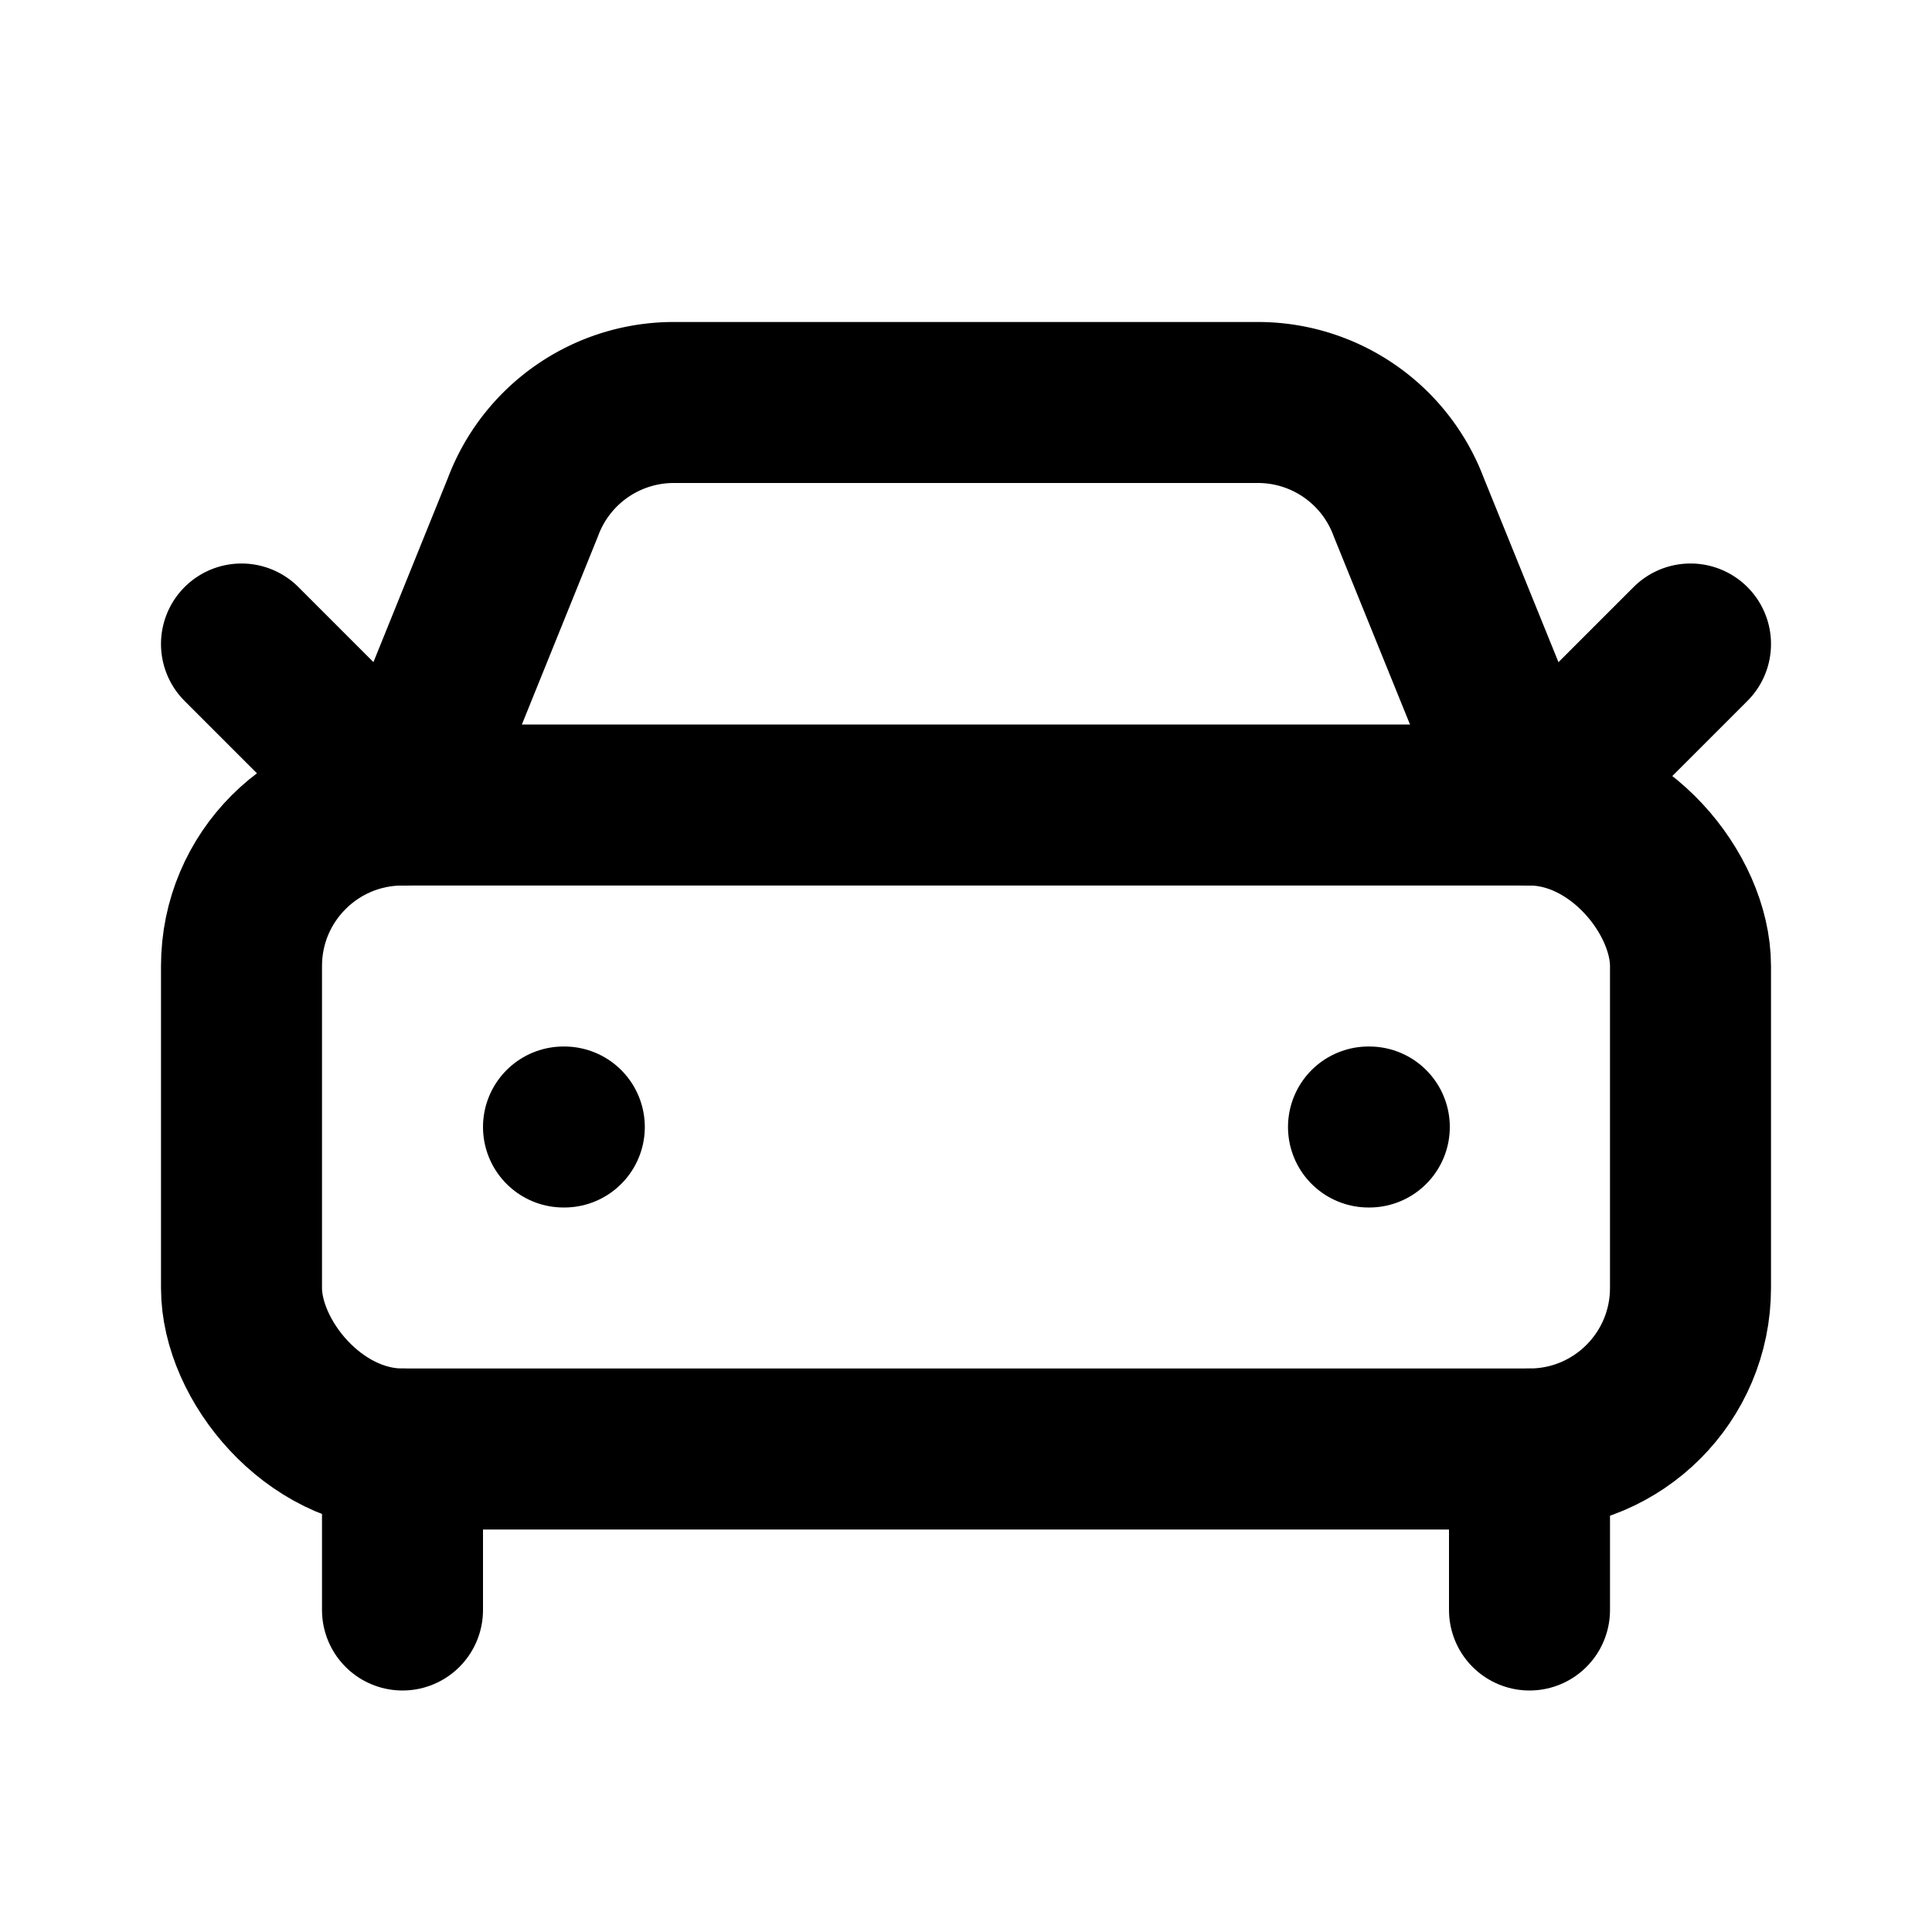
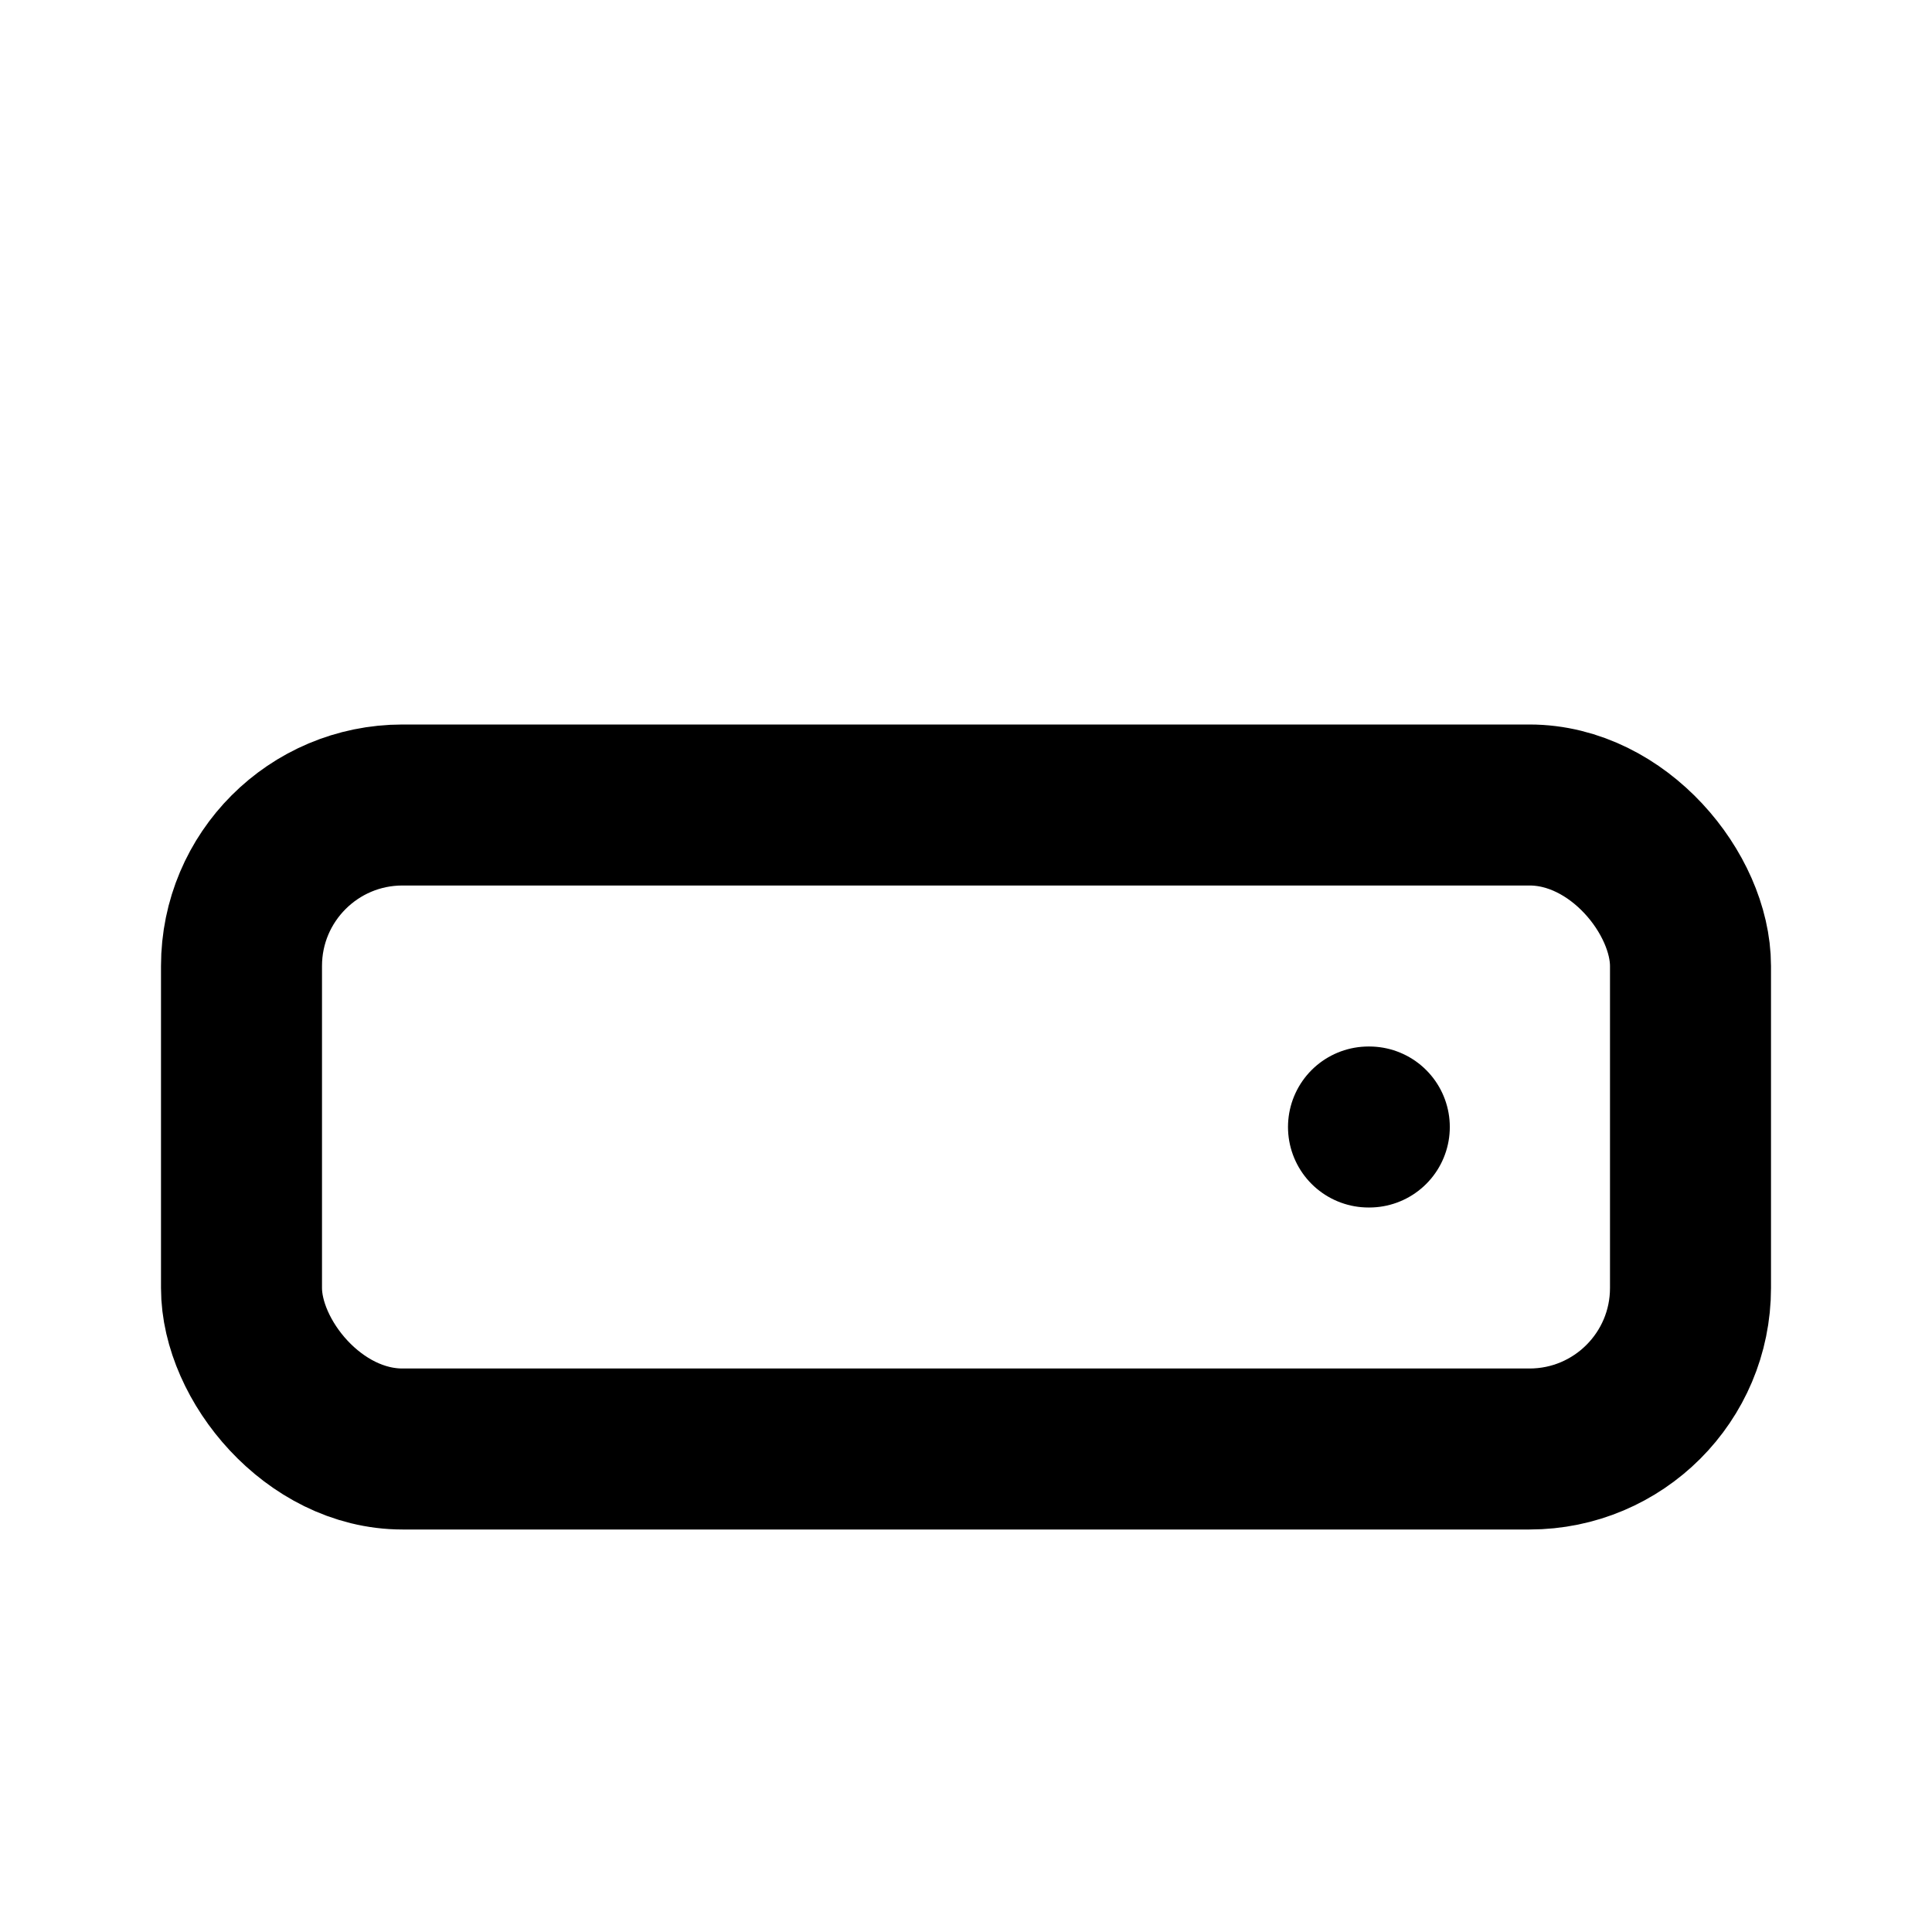
<svg xmlns="http://www.w3.org/2000/svg" width="24" height="24" viewBox="0 0 24 24" fill="none" stroke="currentColor" stroke-width="2" stroke-linecap="round" stroke-linejoin="round">
-   <path d="m21 8-2 2-1.5-3.7A2 2 0 0 0 15.646 5H8.354a2 2 0 0 0-1.858 1.3L5 10l-2-2" />
-   <path d="M7 14h.01" />
  <path d="M17 14h.01" />
  <rect width="18" height="8" x="3" y="10" rx="2" />
-   <path d="M5 18v2" />
-   <path d="M19 18v2" />
</svg>